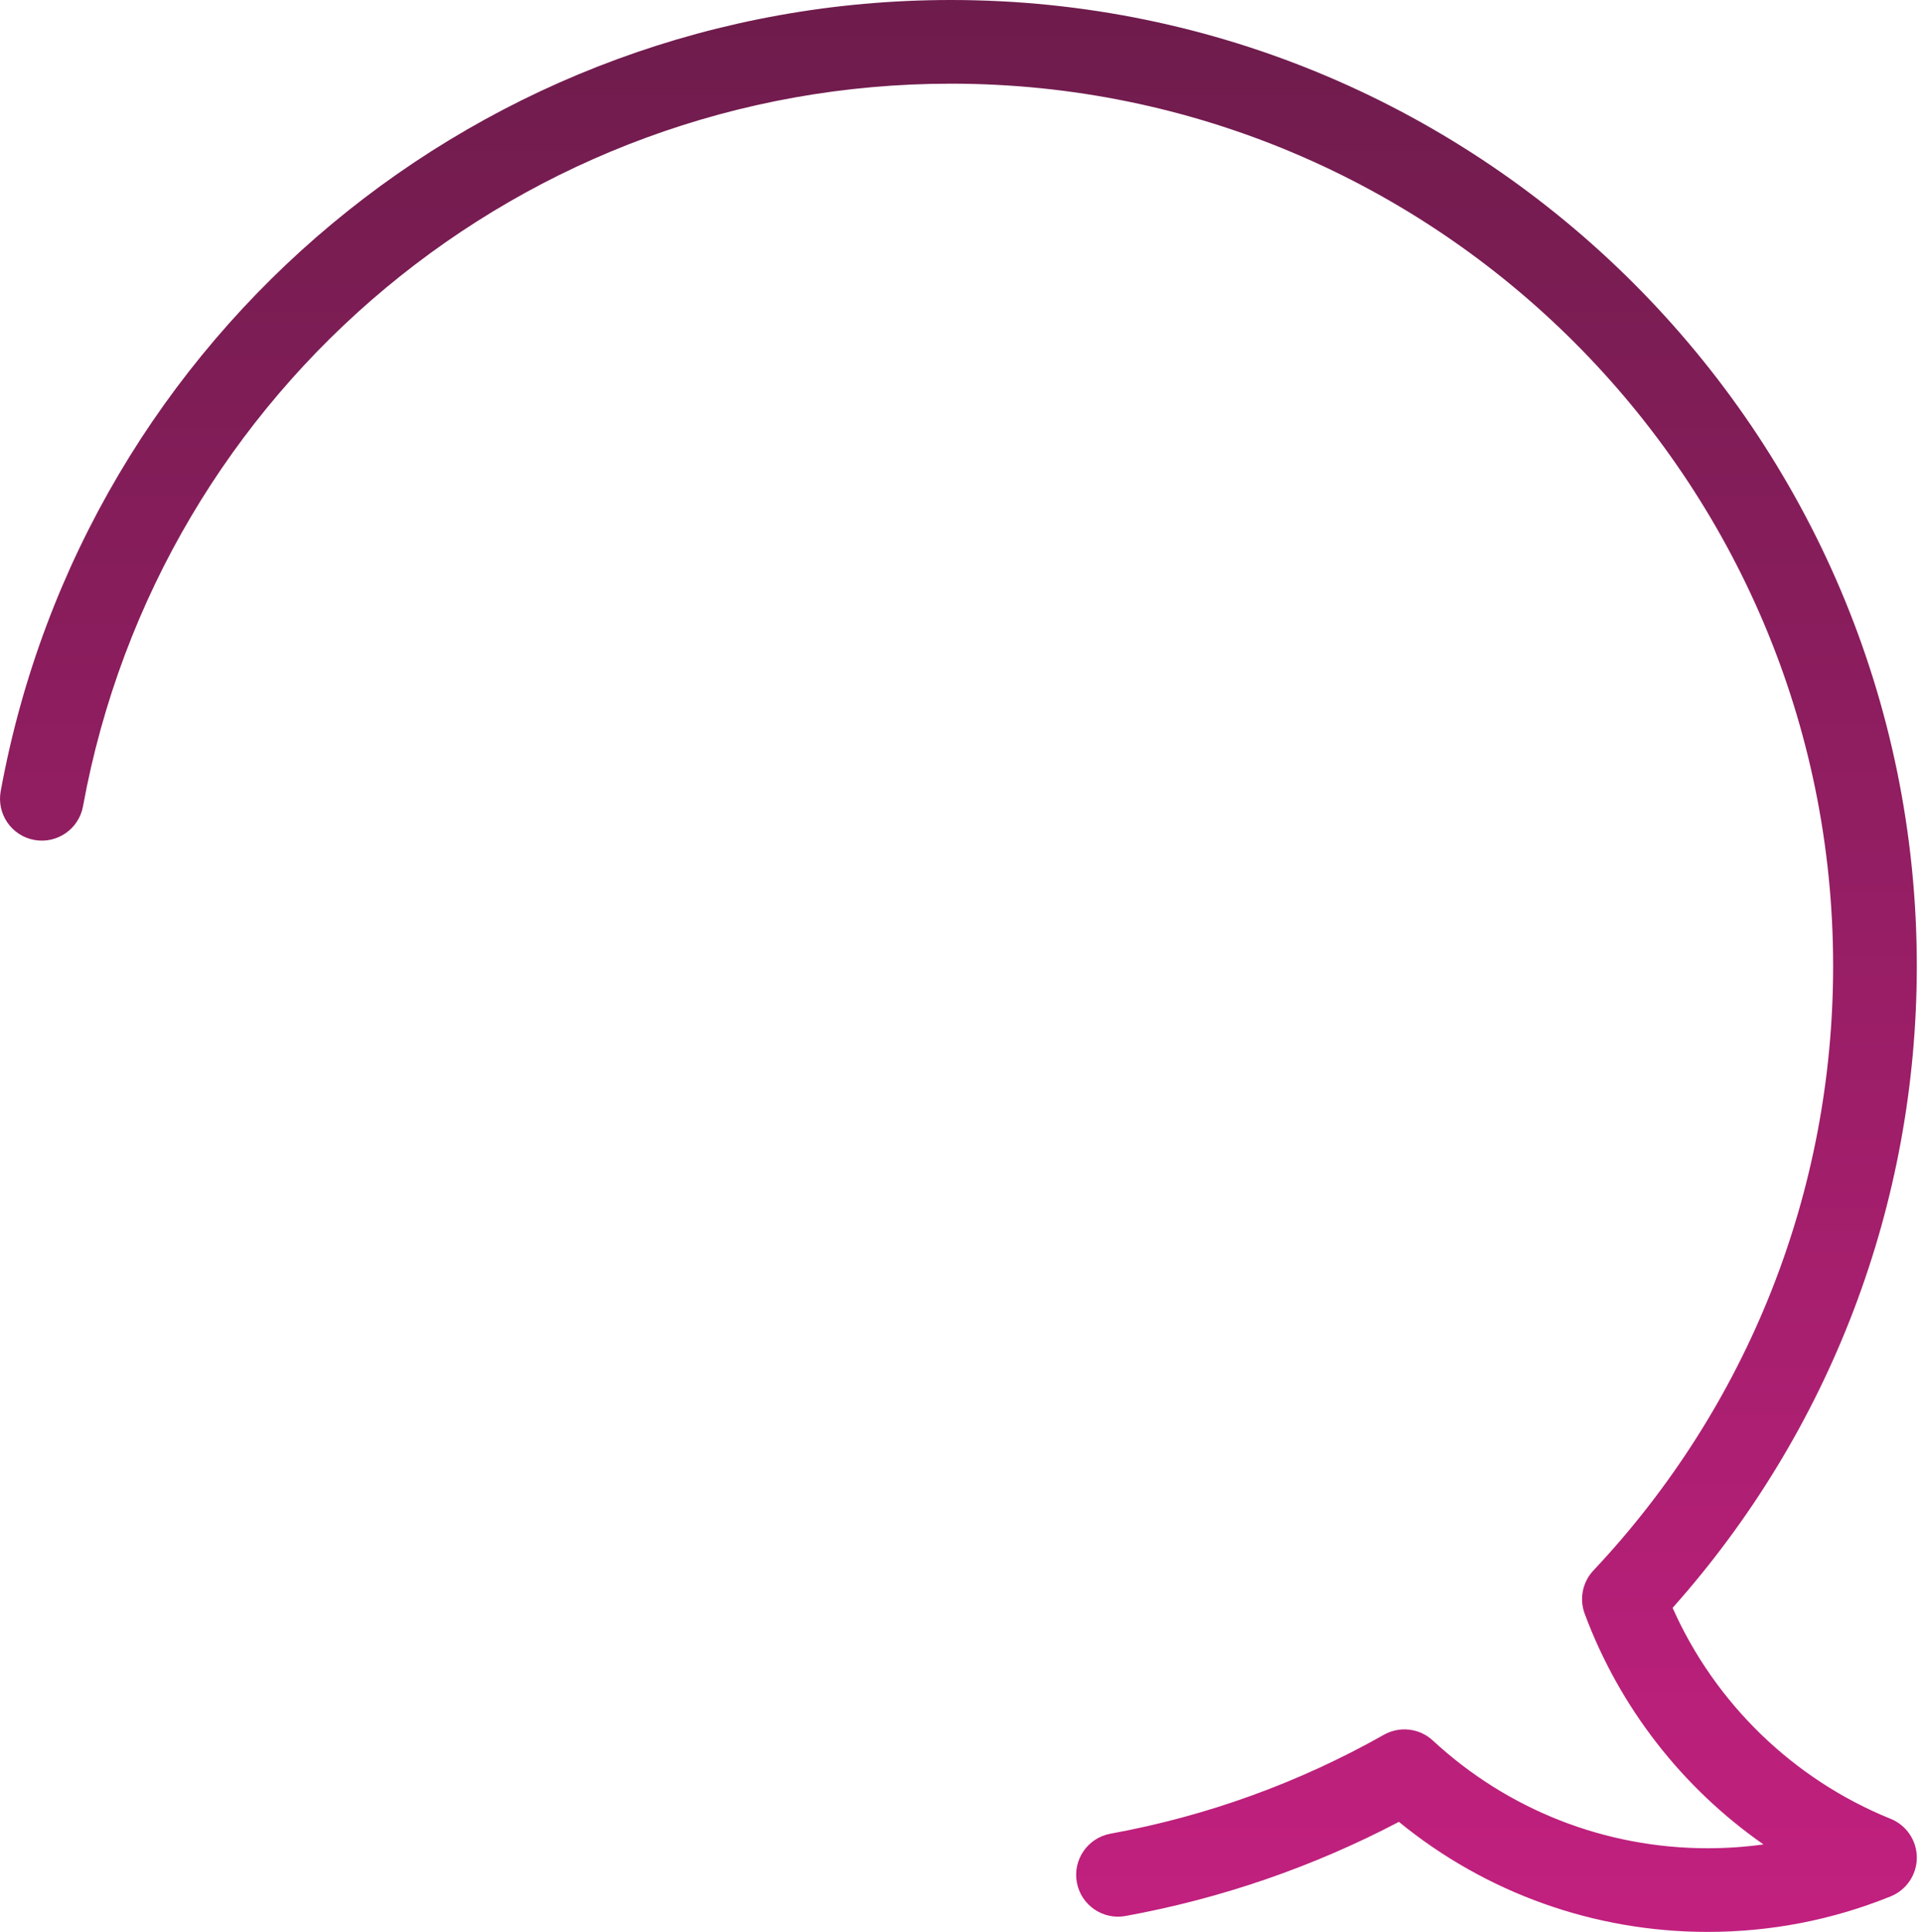
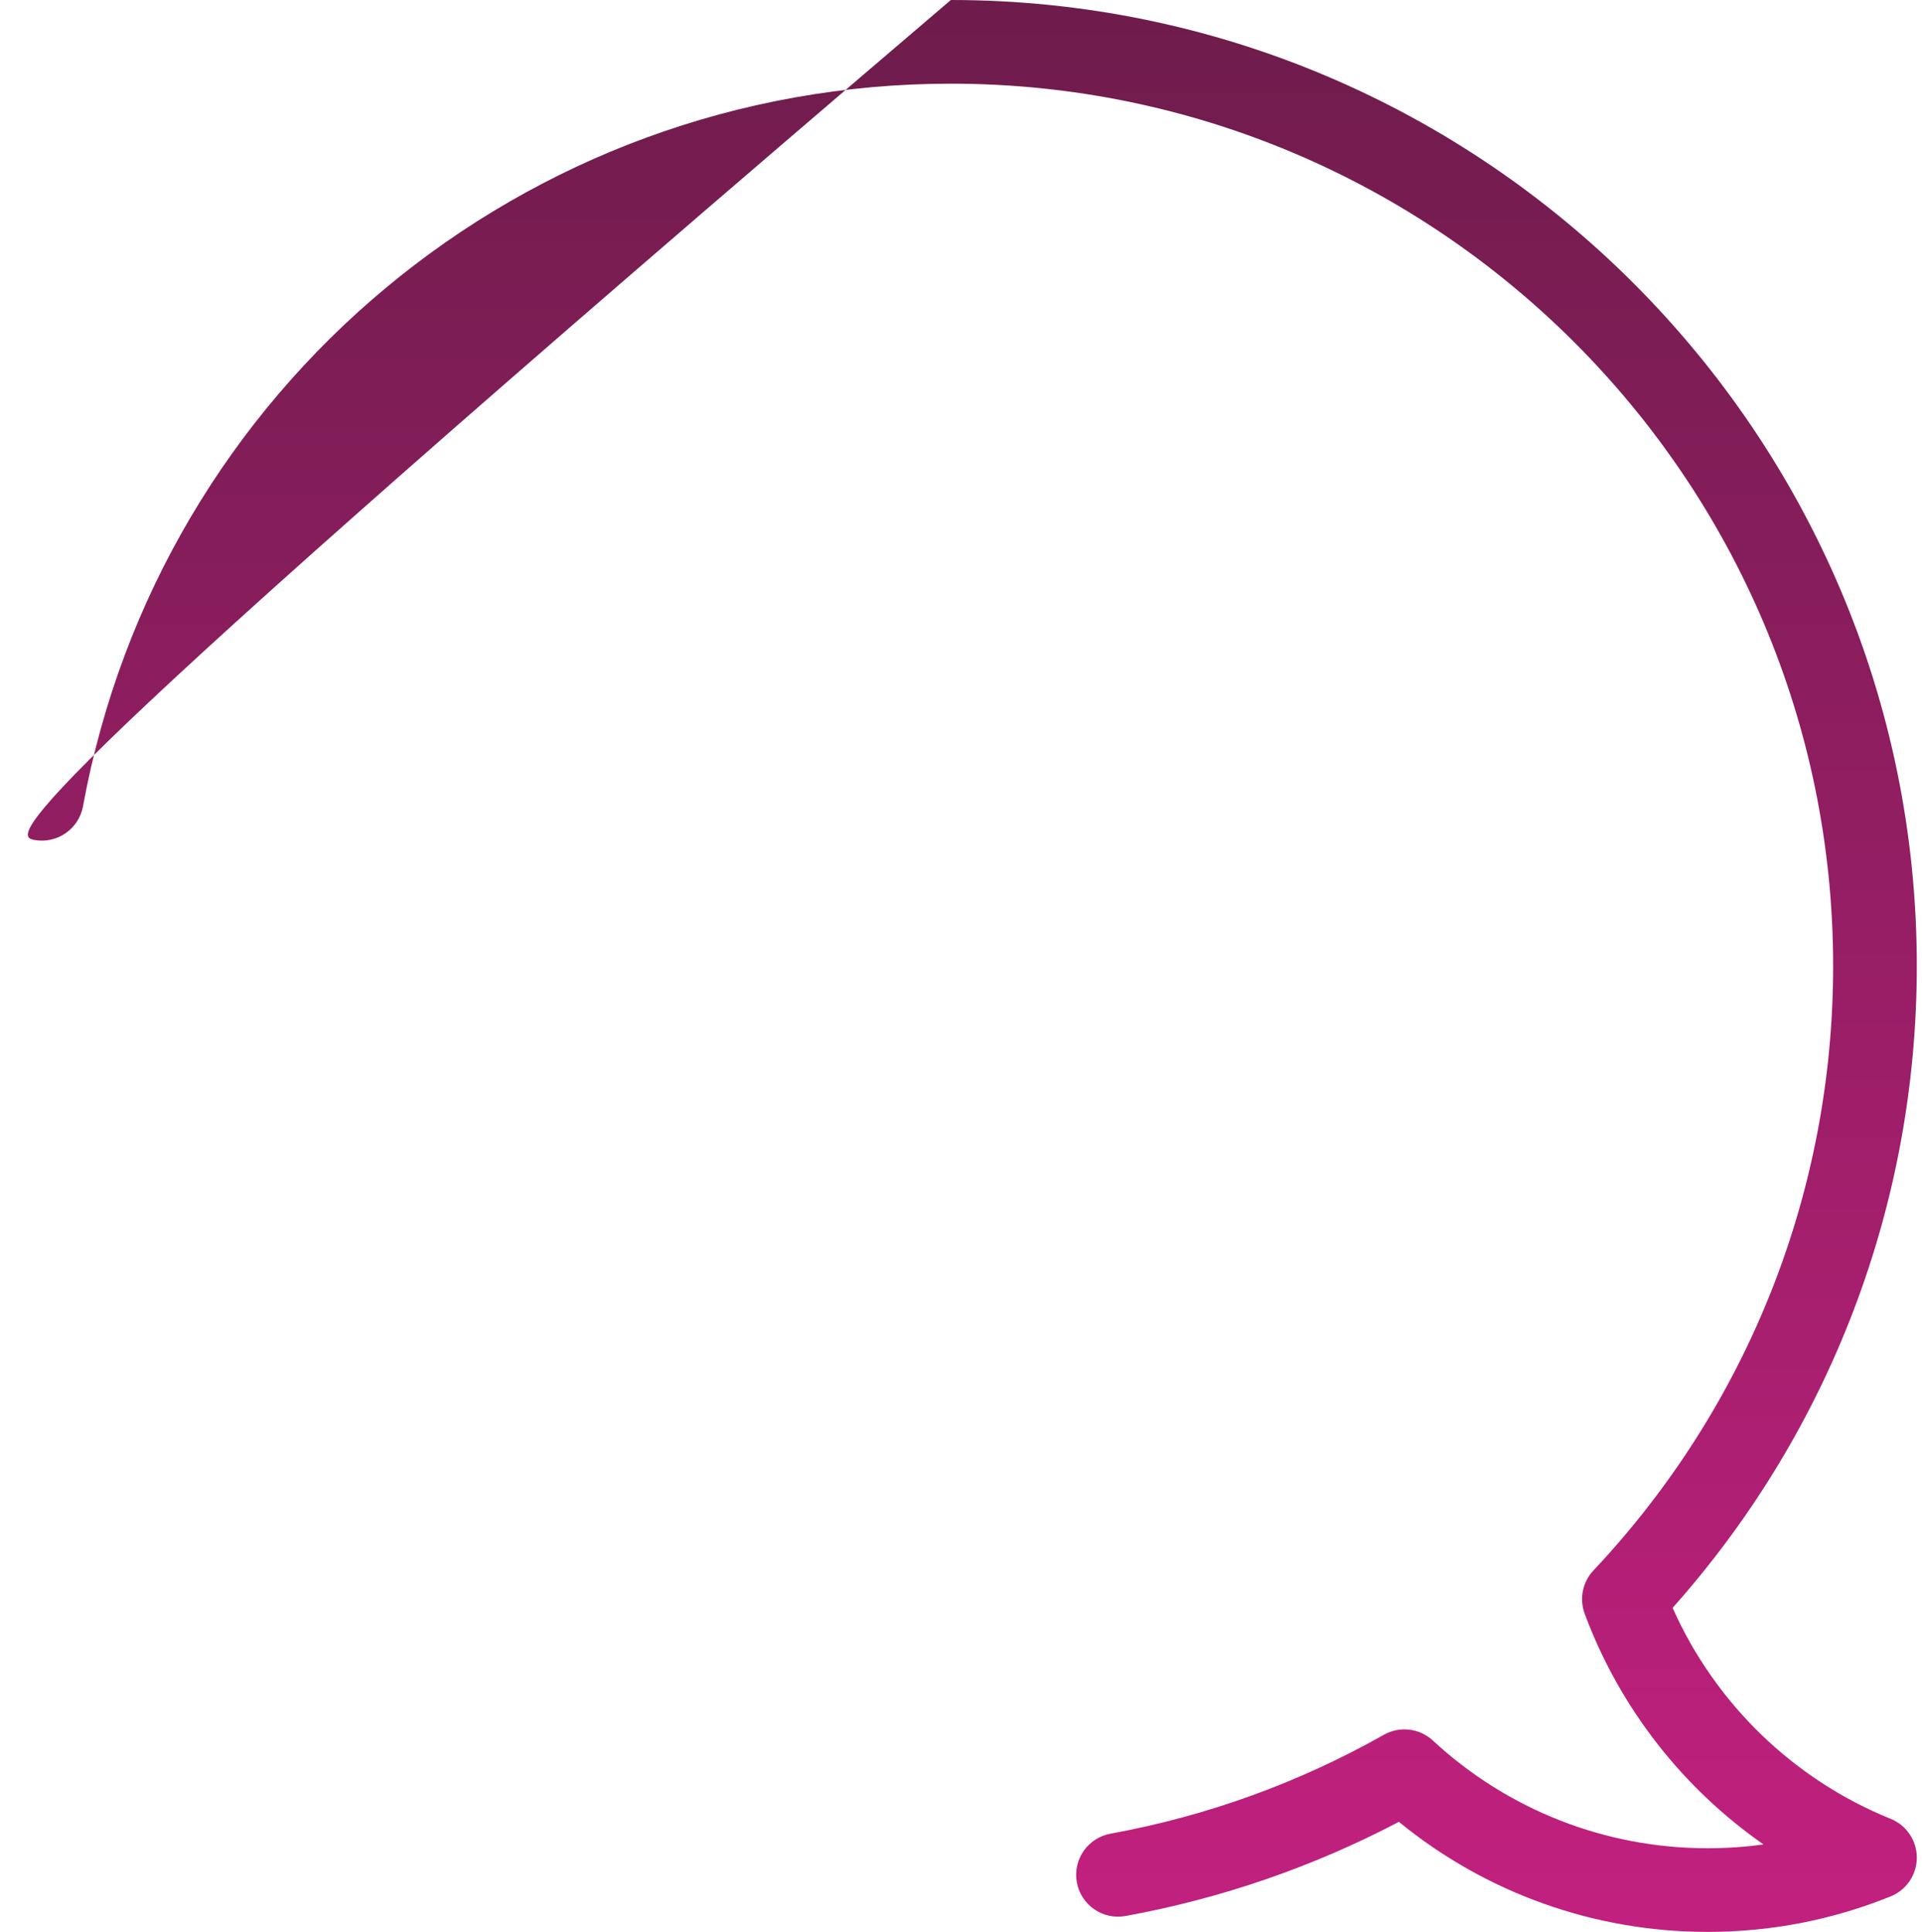
<svg xmlns="http://www.w3.org/2000/svg" width="194" height="195" viewBox="0 0 194 195" fill="none">
-   <path d="M190.837 183.586C181.014 179.609 173.11 171.927 168.828 162.292C184.743 144.418 193.475 121.517 193.475 97.501C193.475 43.739 149.737 0 95.975 0C48.859 0 8.526 33.59 0.069 79.869C-0.349 82.164 1.17 84.363 3.465 84.782C5.755 85.2 7.958 83.681 8.378 81.387C16.1 39.122 52.94 8.446 95.975 8.446C145.08 8.446 185.03 48.396 185.03 97.501C185.03 120.269 176.438 141.938 160.836 158.516C159.736 159.685 159.393 161.377 159.952 162.881C163.473 172.358 169.827 180.47 178 186.17C176.143 186.427 174.261 186.555 172.361 186.555C162.044 186.555 152.195 182.694 144.628 175.683C143.281 174.435 141.281 174.2 139.682 175.103C131.089 179.954 121.805 183.313 112.088 185.086C109.794 185.505 108.273 187.705 108.692 189.999C109.111 192.294 111.313 193.811 113.605 193.395C123.263 191.632 132.533 188.438 141.2 183.892C149.984 191.076 160.935 195 172.362 195C178.744 195 184.961 193.793 190.838 191.413C192.432 190.768 193.476 189.22 193.476 187.499C193.475 185.78 192.432 184.232 190.837 183.586Z" fill="url(#paint0_linear)" />
+   <path d="M190.837 183.586C181.014 179.609 173.11 171.927 168.828 162.292C184.743 144.418 193.475 121.517 193.475 97.501C193.475 43.739 149.737 0 95.975 0C-0.349 82.164 1.17 84.363 3.465 84.782C5.755 85.2 7.958 83.681 8.378 81.387C16.1 39.122 52.94 8.446 95.975 8.446C145.08 8.446 185.03 48.396 185.03 97.501C185.03 120.269 176.438 141.938 160.836 158.516C159.736 159.685 159.393 161.377 159.952 162.881C163.473 172.358 169.827 180.47 178 186.17C176.143 186.427 174.261 186.555 172.361 186.555C162.044 186.555 152.195 182.694 144.628 175.683C143.281 174.435 141.281 174.2 139.682 175.103C131.089 179.954 121.805 183.313 112.088 185.086C109.794 185.505 108.273 187.705 108.692 189.999C109.111 192.294 111.313 193.811 113.605 193.395C123.263 191.632 132.533 188.438 141.2 183.892C149.984 191.076 160.935 195 172.362 195C178.744 195 184.961 193.793 190.838 191.413C192.432 190.768 193.476 189.22 193.476 187.499C193.475 185.78 192.432 184.232 190.837 183.586Z" fill="url(#paint0_linear)" />
  <defs>
    <linearGradient id="paint0_linear" x1="96.738" y1="0" x2="96.738" y2="195" gradientUnits="userSpaceOnUse">
      <stop stop-color="#6E1C4C" />
      <stop offset="1" stop-color="#C2207F" />
    </linearGradient>
  </defs>
</svg>